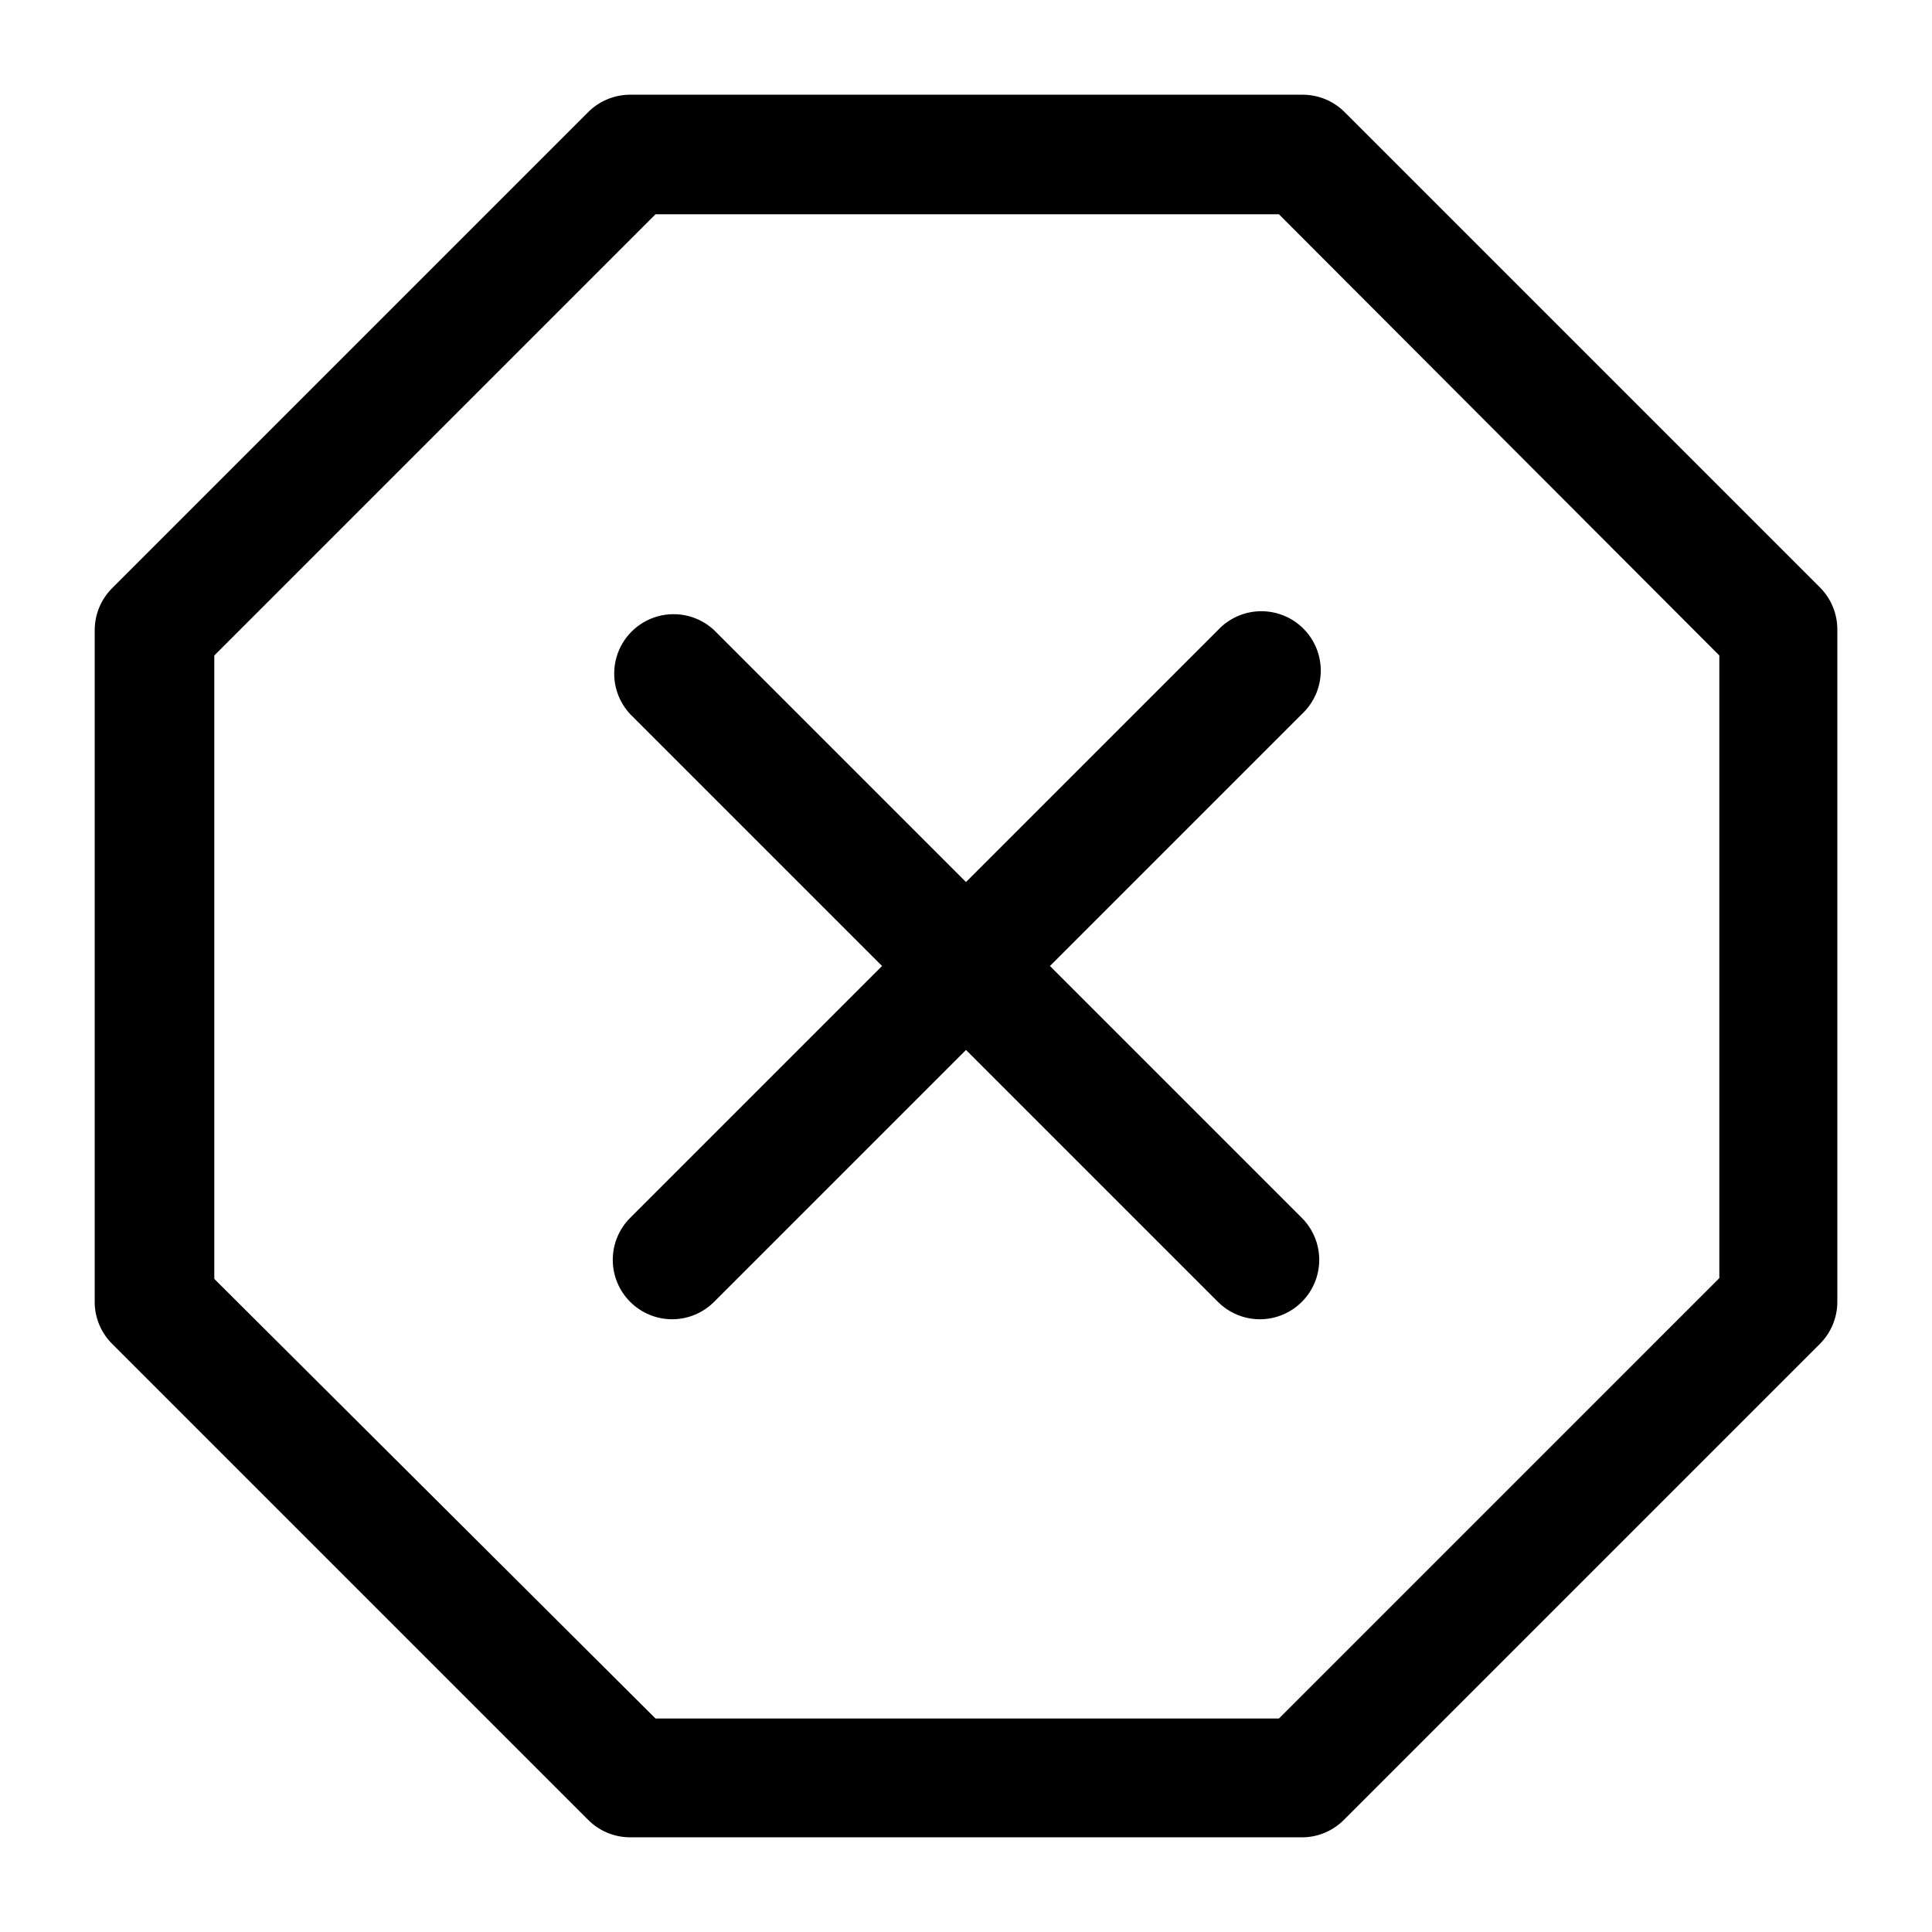
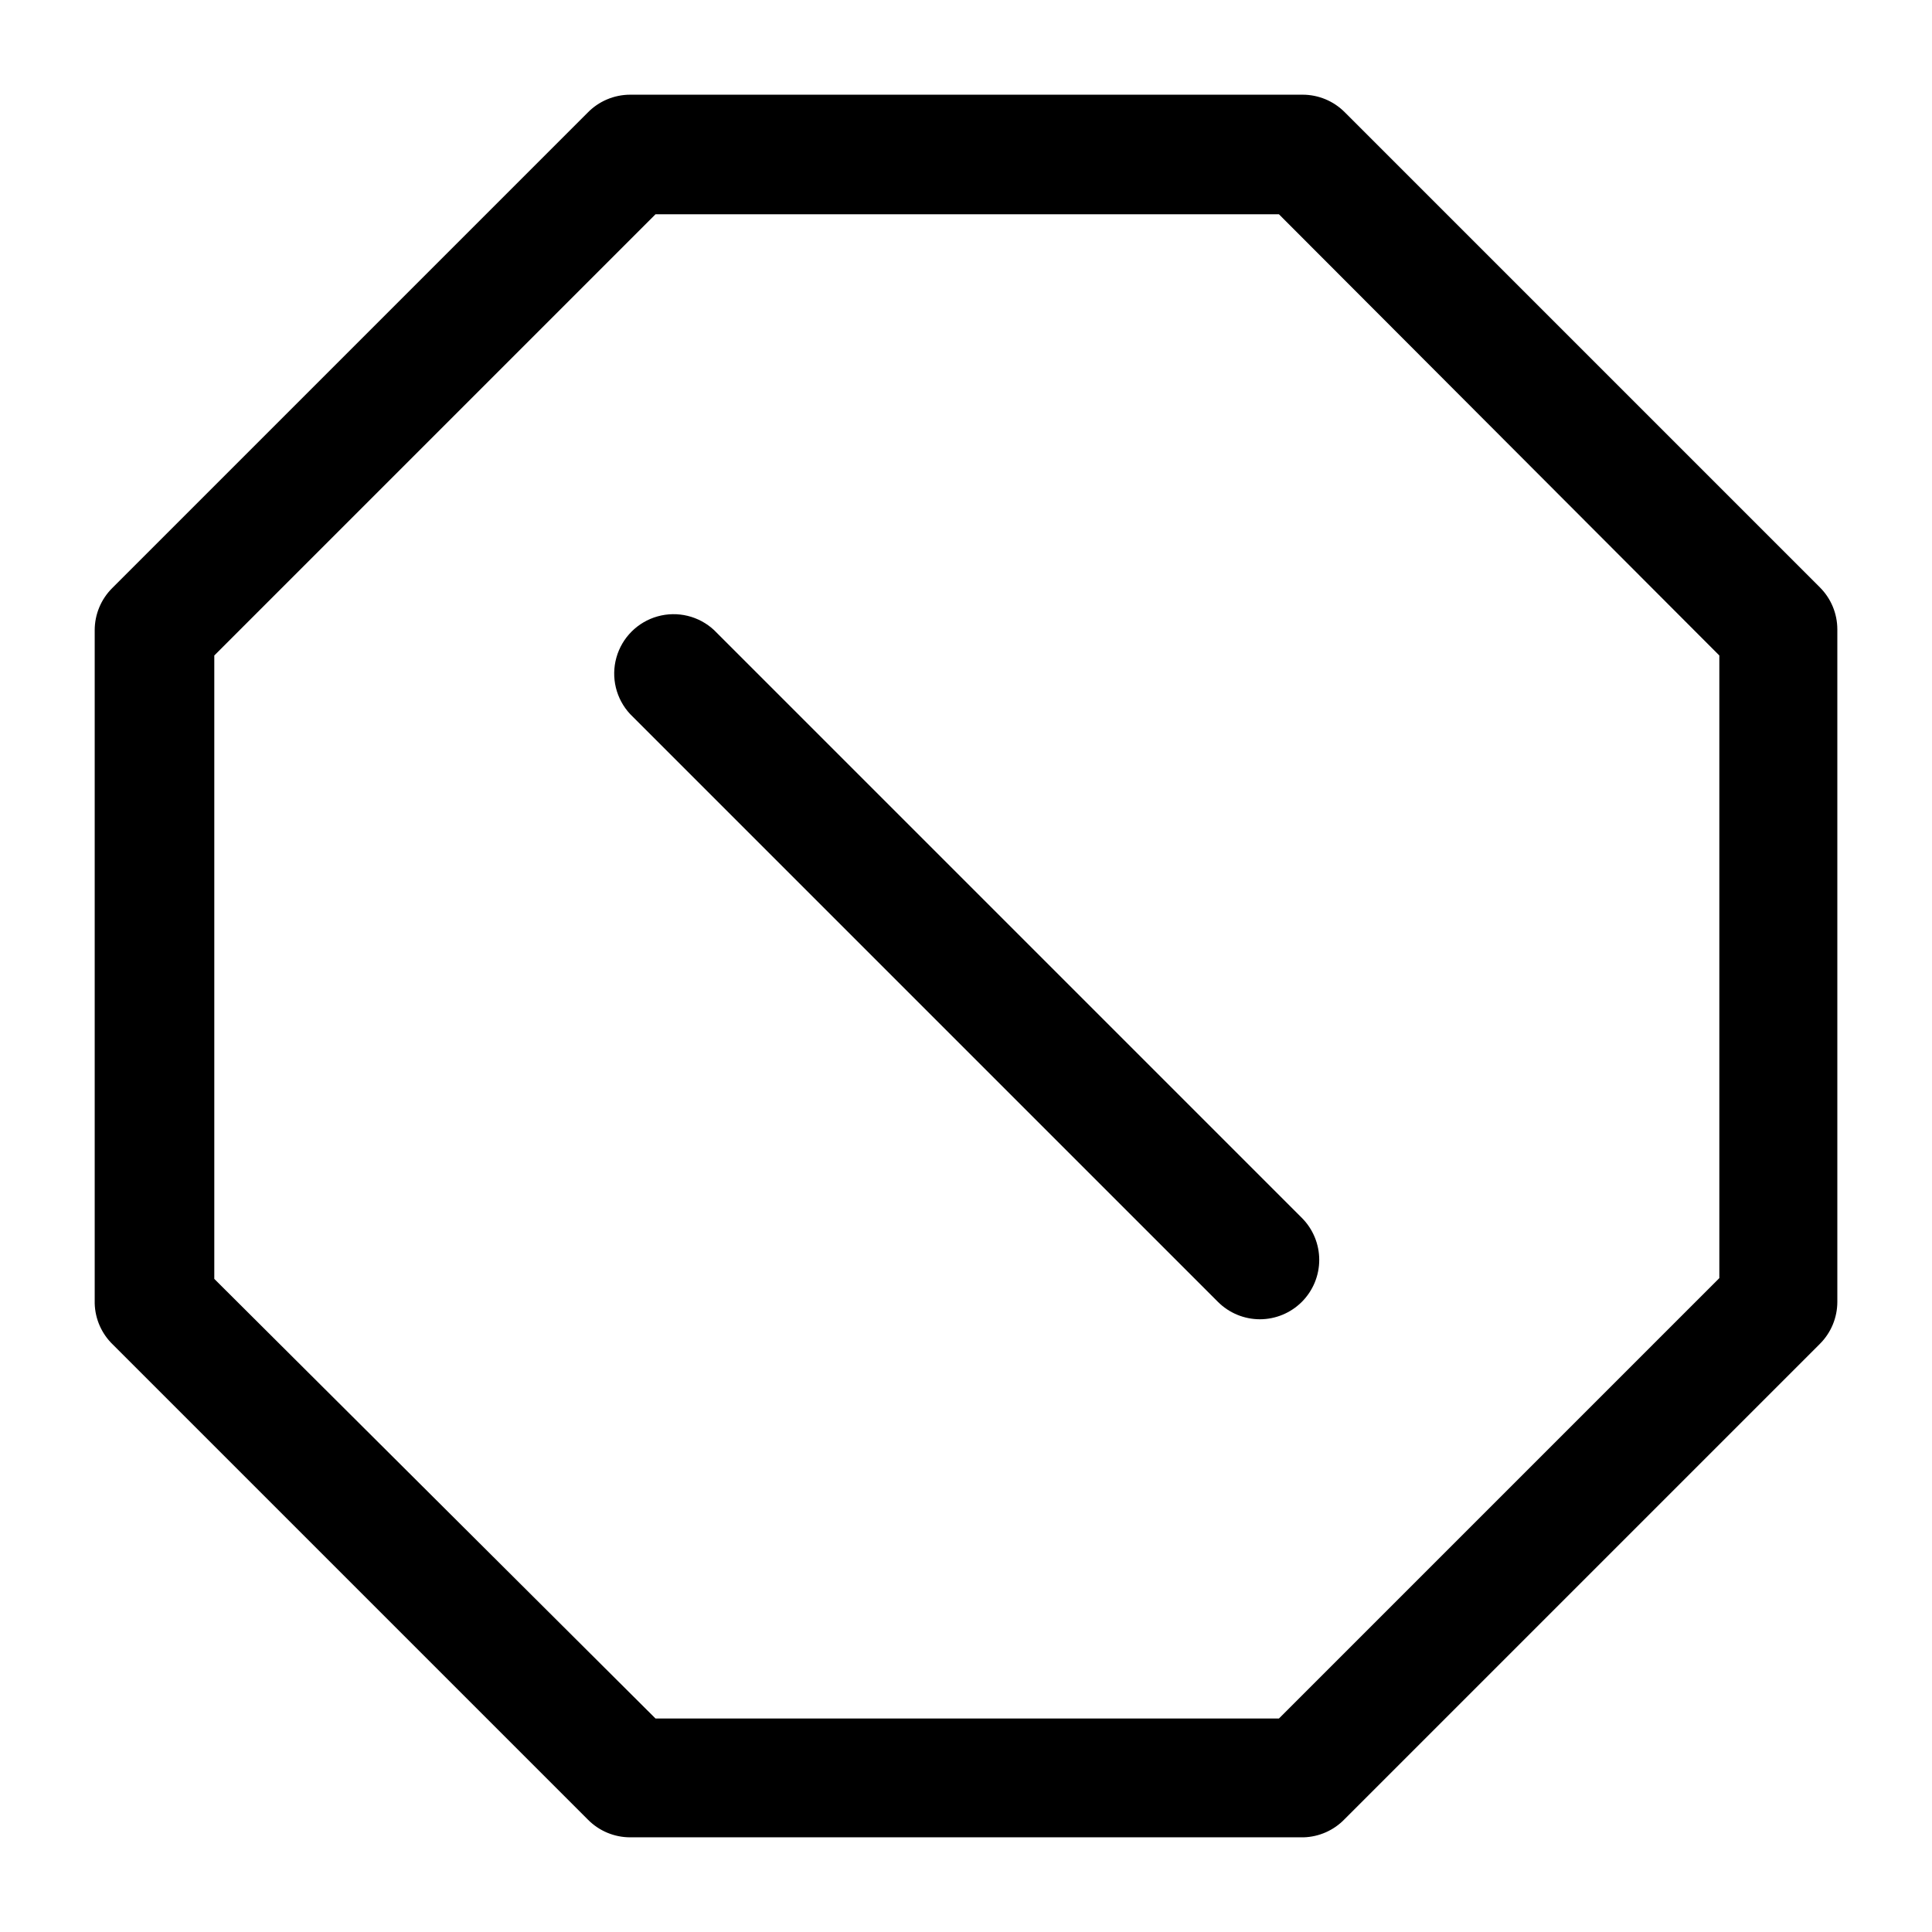
<svg xmlns="http://www.w3.org/2000/svg" fill="#000000" width="800px" height="800px" version="1.1" viewBox="144 144 512 512">
  <g>
-     <path d="m322.12 493.62c-4.172-0.004-8.172-1.664-11.121-4.617-2.949-2.953-4.609-6.953-4.609-11.125 0-4.176 1.656-8.176 4.606-11.129l155.76-155.76c2.91-3.125 6.969-4.934 11.238-5.008 4.273-0.074 8.391 1.586 11.414 4.609 3.019 3.019 4.684 7.137 4.606 11.41-0.074 4.269-1.883 8.328-5.008 11.238l-155.76 155.76c-2.949 2.953-6.949 4.617-11.125 4.621z" />
    <path d="m477.88 493.62c-4.176-0.004-8.176-1.668-11.125-4.621l-155.76-155.76c-3.746-4.016-5.125-9.695-3.641-14.984 1.484-5.289 5.617-9.422 10.906-10.906 5.289-1.484 10.969-0.105 14.984 3.641l155.76 155.76c2.949 2.953 4.606 6.953 4.606 11.129 0 4.172-1.656 8.172-4.606 11.125-2.953 2.953-6.953 4.613-11.125 4.617z" />
    <path d="m489.43 630.91h-178.43c-4.176-0.004-8.176-1.664-11.125-4.617l-125.95-125.95c-2.981-2.863-4.715-6.785-4.828-10.914v-178.43c0.004-4.176 1.664-8.176 4.617-11.125l125.95-125.95c2.965-3.082 7.059-4.824 11.336-4.828h178.22c4.176 0.004 8.176 1.664 11.125 4.617l125.95 125.95c2.953 2.949 4.613 6.953 4.617 11.125v178.22c-0.004 4.176-1.664 8.176-4.617 11.125l-125.95 125.95c-2.863 2.981-6.785 4.715-10.914 4.828zm-171.71-31.488h165.21l116.71-116.71v-165l-116.71-116.93h-165.21l-116.93 116.93v165.21z" />
  </g>
</svg>